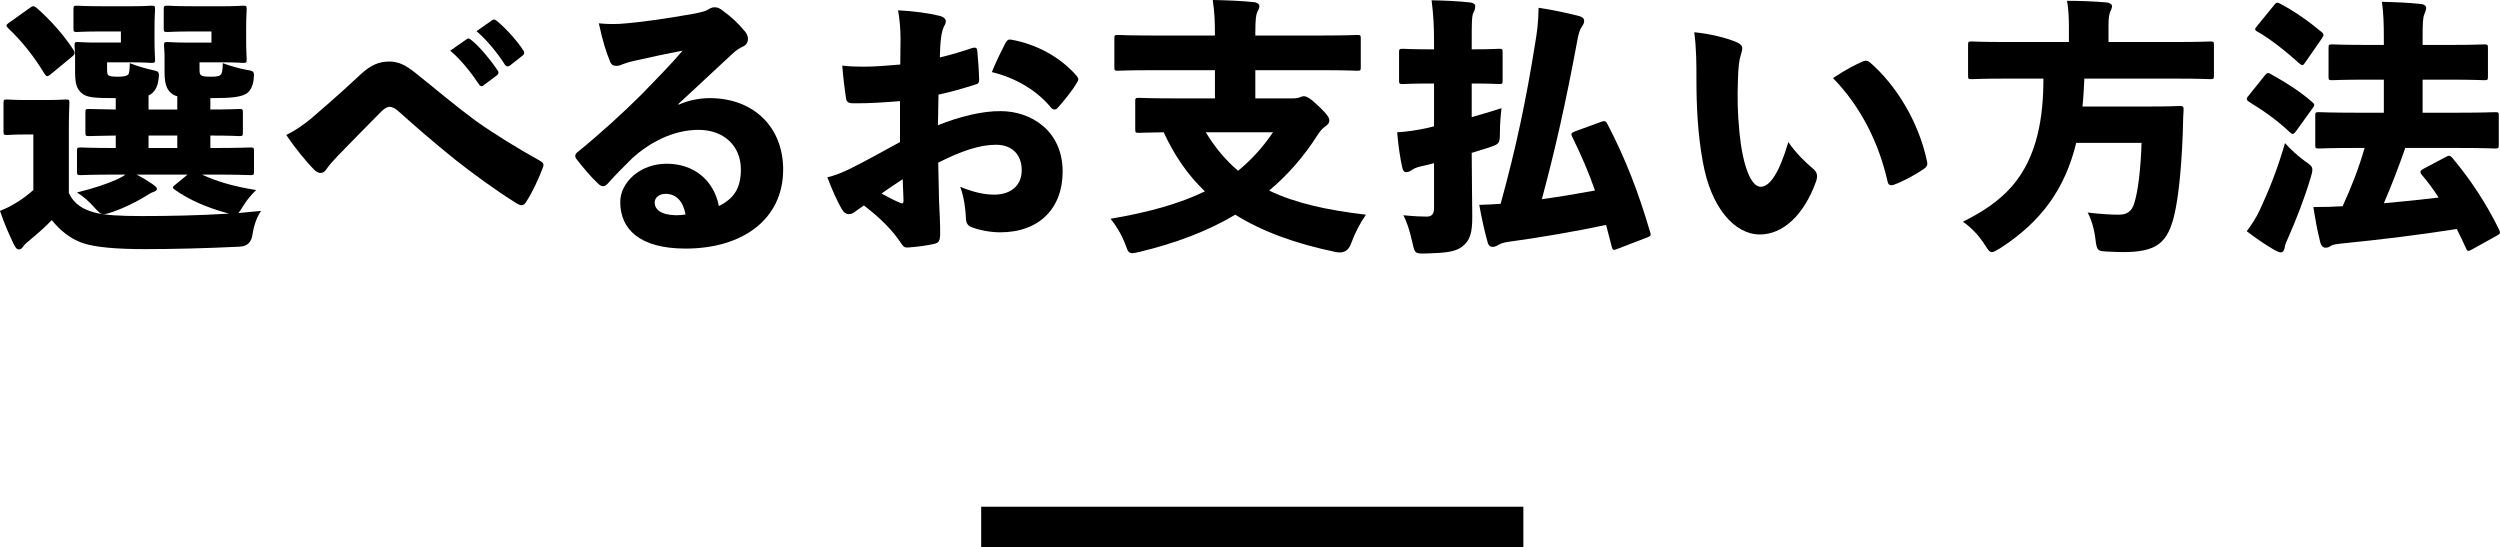
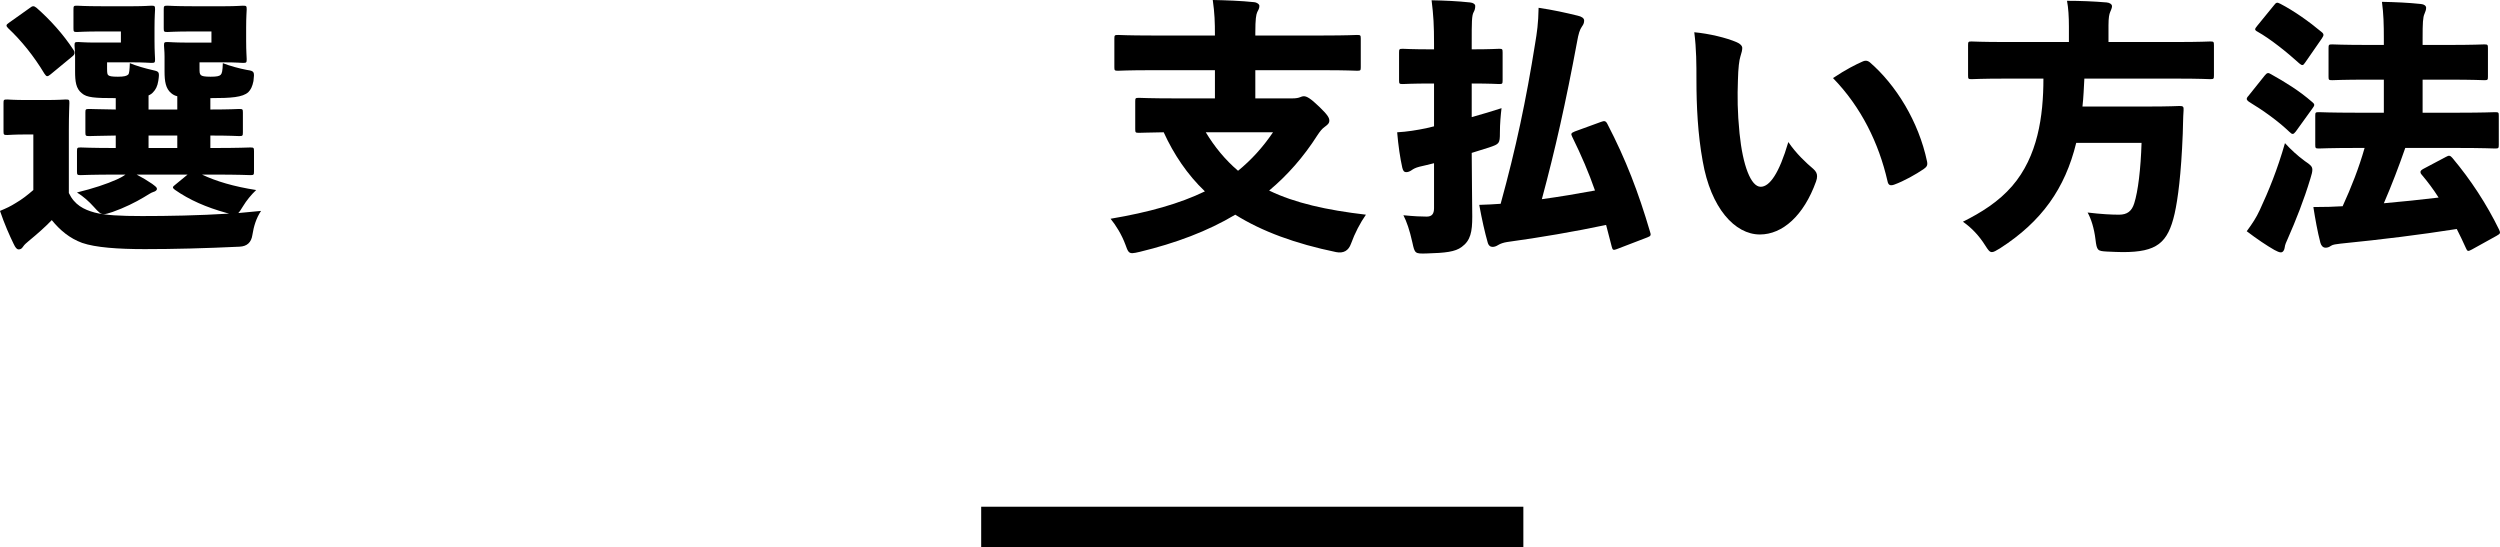
<svg xmlns="http://www.w3.org/2000/svg" id="_レイヤー_2" viewBox="0 0 368.89 80.77">
  <g id="base">
    <path d="M26.16,16.16v-1.96c-.36-.08-.64-.24-.88-.44-.84-.68-1-1.76-1-3.24v-2.16c0-.88-.08-1.32-.08-1.64,0-.48.04-.52.56-.52.32,0,1,.08,2.52.08h3.92v-1.64h-2.88c-2.52,0-3.32.08-3.6.08-.52,0-.56-.04-.56-.56V1.4c0-.52.04-.56.56-.56.28,0,1.08.08,3.6.08h4.92c1.6,0,2.32-.08,2.6-.08.52,0,.56.04.56.56,0,.24-.08,1.04-.08,2.68v1.92c0,1.64.08,2.44.08,2.72,0,.52-.04.56-.56.56-.28,0-1-.08-2.6-.08h-3.8v.84c0,.64,0,.84.2,1.04.16.16.56.24,1.44.24s1.28-.08,1.48-.28c.2-.2.28-.56.32-1.72,1,.4,2.48.8,3.56,1,1.12.16,1.12.28.96,1.64-.16.8-.4,1.28-.76,1.64-.84.76-2.52.88-5.6.88v1.68c2.92,0,4.04-.08,4.24-.08.52,0,.56.04.56.52v2.92c0,.52-.04.56-.56.56-.2,0-1.32-.08-4.24-.08v1.84h.4c3.88,0,5.24-.08,5.48-.08.52,0,.56.04.56.56v2.96c0,.52-.04.56-.56.56-.24,0-1.6-.08-5.48-.08h-1.64c2.12,1,4.68,1.76,8,2.28-.72.68-1.44,1.56-1.92,2.36-.32.52-.52.84-.72,1.04,1.12-.12,2.24-.2,3.36-.32-.72,1.08-1.08,2.28-1.28,3.56q-.24,1.64-1.88,1.72c-5.08.24-9.72.36-14,.36-3.96,0-7.28-.24-9.24-.92-1.84-.68-3.24-1.84-4.48-3.36-.92.96-2.04,1.96-3.4,3.08-.36.32-.6.48-.84.84-.2.32-.4.4-.64.4-.28,0-.48-.24-.76-.84-.6-1.24-1.32-2.84-2-4.84.96-.4,1.56-.68,2.32-1.16.96-.56,1.72-1.16,2.6-1.92v-8.2h-.88c-2.12,0-2.68.08-2.96.08-.52,0-.56-.04-.56-.56v-4.16c0-.48.04-.52.56-.52.28,0,.84.08,2.96.08h2.6c2.12,0,2.76-.08,3.04-.08.52,0,.56.04.56.52,0,.28-.08,1.56-.08,4v9.28c.84,1.76,2.2,2.44,3.8,2.88,1.52.4,3.76.52,7,.52,3.88,0,8.32-.08,12.84-.36-.12-.04-.28-.08-.44-.12-2.88-.8-5.4-1.88-7.56-3.4-.2-.16-.28-.24-.28-.36s.16-.24.36-.4l1.8-1.48h-7.52c.84.44,1.52.84,2.28,1.36.52.4.72.52.72.76,0,.16-.2.36-.52.44s-.88.48-1.44.8c-1.2.72-2.88,1.56-4.6,2.16-.6.2-1,.32-1.28.32-.48,0-.76-.28-1.48-1.08s-1.52-1.52-2.48-2.12c2.44-.6,4.36-1.24,5.88-1.92.36-.16.84-.4,1.28-.72h-1.12c-3.88,0-5.24.08-5.48.08-.52,0-.56-.04-.56-.56v-2.96c0-.52.04-.56.56-.56.24,0,1.52.08,5.16.08v-1.84c-2.68.04-3.68.08-3.88.08-.56,0-.6-.04-.6-.56v-2.92c0-.48.04-.52.6-.52.2,0,1.2.04,3.88.08v-1.68c-3.12,0-4.28-.08-5-.72-.88-.68-1-1.76-1-3.24v-2.16c0-.88-.08-1.32-.08-1.64,0-.48.04-.52.56-.52.28,0,.96.08,2.44.08h3.84v-1.64h-2.92c-2.48,0-3.28.08-3.56.08-.48,0-.52-.04-.52-.56V1.4c0-.52.04-.56.52-.56.28,0,1.08.08,3.56.08h4.76c1.64,0,2.36-.08,2.64-.08.52,0,.56.04.56.56,0,.24-.08,1.04-.08,2.68v1.92c0,1.64.08,2.44.08,2.72,0,.52-.04.56-.56.56-.28,0-1-.08-2.64-.08h-3.88v.92c0,.64.04.84.16.96.16.16.52.24,1.44.24s1.32-.12,1.52-.32c.16-.16.2-.72.24-1.68.96.4,2.2.76,3.44,1.04.88.2.96.24.76,1.56-.12.8-.4,1.32-.76,1.68-.16.2-.4.36-.68.48v2.08h4.24ZM4.36,1.2c.24-.2.4-.28.56-.28.12,0,.28.08.48.24,2,1.76,3.92,3.88,5.44,6.2.12.16.16.28.16.44,0,.2-.12.36-.32.52l-3.2,2.64c-.2.16-.36.28-.52.28-.12,0-.24-.12-.4-.36-1.56-2.6-3.4-4.88-5.36-6.72-.16-.16-.24-.28-.24-.4s.12-.24.36-.4l3.04-2.16ZM21.92,21.84h4.24v-1.84h-4.24v1.84Z" />
-     <path d="M45.92,17.48c1.12-.96,3.84-3.28,7.4-6.6,1.36-1.24,2.56-1.8,4.12-1.8,1.4,0,2.44.56,3.76,1.6,3.32,2.64,5.56,4.6,8.96,7.12,2.92,2.08,6.48,4.24,9.44,5.88.48.28.72.48.52,1-.56,1.56-1.64,3.84-2.44,5.04-.24.4-.44.56-.72.56-.2,0-.4-.08-.68-.24-3.16-1.96-6.68-4.56-9.16-6.52-3.04-2.44-5.8-4.84-8.12-6.92-.64-.6-1.12-.84-1.52-.84-.36,0-.8.28-1.24.72-2.24,2.28-4.48,4.52-6.4,6.52-.84.88-1.32,1.44-1.64,1.92-.24.4-.56.6-.88.6s-.64-.16-.96-.48c-1.2-1.2-2.88-3.28-4.12-5.12,1.44-.72,2.56-1.52,3.68-2.44ZM68.83,5.8c.12-.08.2-.12.28-.12.12,0,.24.08.4.2,1.16.88,2.88,2.96,3.92,4.52.08.12.12.2.12.32,0,.16-.08.28-.24.4l-1.92,1.44c-.12.12-.24.16-.32.16-.16,0-.28-.08-.4-.28-1.08-1.64-2.72-3.72-4.24-4.96l2.4-1.68ZM72.59,3c.12-.08.2-.12.28-.12.16,0,.28.08.48.24,1.28,1.04,3,2.96,3.84,4.28.12.12.16.28.16.4s-.04.24-.24.4l-1.88,1.48c-.12.08-.24.12-.32.12-.16,0-.28-.08-.4-.24-1-1.6-2.6-3.6-4.2-4.96l2.28-1.6Z" />
-     <path d="M100.16,15.44c1.44-.64,3.04-.96,4.56-.96,6.52,0,10.84,4.32,10.84,10.52,0,7.4-6.04,11.68-14.4,11.68-6.8,0-9.64-2.88-9.64-6.88,0-2.84,2.88-5.64,6.84-5.64s6.92,2.32,7.72,6.24c2.16-1.08,3.24-2.56,3.24-5.4,0-3.48-2.52-5.84-6.24-5.84s-7.2,1.84-9.8,4.2c-.96.92-2.64,2.64-3.48,3.6-.32.36-.56.52-.84.52-.24,0-.48-.16-.76-.44-1-.92-2.4-2.6-3.16-3.6-.12-.16-.16-.32-.16-.44,0-.2.12-.4.4-.6,3.24-2.64,6.68-5.76,9.36-8.44,2.28-2.36,4.24-4.32,6.08-6.48-2.36.44-4.76.96-6.88,1.44-.72.16-1.2.28-1.84.52-.4.16-.68.28-1.04.28-.48,0-.8-.16-1-.8-.48-1.16-1-2.68-1.6-5.48,1.16.12,2.08.12,3.08.08,3-.2,7.04-.8,11.08-1.52.96-.2,1.6-.36,1.92-.56.28-.2.68-.36.88-.36.6-.04.96.2,1.36.52,1.28.92,2.28,1.88,3.24,3.04.24.28.44.64.44,1.12s-.24.88-.68,1.08c-.68.32-1.08.6-1.72,1.2-2.4,2.24-5.04,4.68-7.88,7.32l.08.08ZM98.2,28.6c-.96,0-1.6.6-1.6,1.28,0,.96.84,1.84,3.16,1.88.52,0,1.04-.04,1.4-.12-.36-1.92-1.36-3.04-2.96-3.04Z" />
-     <path d="M132.8,14.92c-2.04.16-4.6.36-6.88.32-.8,0-1.04-.2-1.12-.96-.16-1.04-.4-3-.52-4.6,1,.12,2,.16,3.04.16,1.84,0,3.68-.16,5.52-.32,0-1.12.04-2.44.04-3.8,0-1.28-.12-2.84-.36-4.2,2.36.12,4.6.44,6.04.8.6.12,1,.44,1,.8s-.16.6-.28.8c-.28.6-.4,1.32-.48,2.2-.08.72-.08,1.52-.12,2.36,1.68-.4,3.24-.88,4.8-1.4.4-.12.68-.04.72.36.12,1.24.24,2.84.28,4.32,0,.48-.16.6-.56.72-2.2.68-3.4,1.04-5.44,1.48-.04,1.48-.04,3.08-.08,4.52,3.16-1.28,6.6-2.12,9.28-2.08,4.44,0,9.12,2.88,9.12,8.92,0,5.4-3.44,8.96-9.2,8.96-1.48,0-3.12-.32-4.24-.76-.64-.24-.84-.72-.84-1.44-.04-1.04-.24-2.96-.84-4.52,1.84.76,3.44,1.16,5.04,1.16,2.4,0,4.04-1.32,4.04-3.6s-1.4-3.76-3.8-3.76-5.12.92-8.52,2.64c.04,1.64.08,3.08.12,5.56.08,1.8.2,3.84.16,5.16-.04.64-.12,1.08-.76,1.24-1.16.28-2.76.48-4,.56-.52.04-.68-.16-1.04-.68-1.12-1.72-2.88-3.56-5.44-5.52-.56.36-1.16.8-1.48,1.04-.24.16-.52.24-.76.24-.36,0-.72-.2-1.04-.76-.64-1.08-1.44-2.88-2.12-4.68,1.2-.28,2.24-.72,3.4-1.28,2.16-1.08,4.56-2.4,7.32-3.92v-6.04ZM130.08,28.56c.8.44,1.76.96,2.72,1.36.32.16.52.12.52-.32-.04-.8-.08-2.16-.12-3.16-.96.64-2.08,1.36-3.12,2.12ZM148.31,6.44c.32-.52.4-.64.84-.6,3.88.68,7.36,2.64,9.72,5.36.16.2.24.36.24.52,0,.12-.04.24-.16.4-.64,1.16-1.96,2.76-2.88,3.8-.12.16-.32.24-.48.24s-.32-.08-.44-.2c-2.12-2.64-5.4-4.52-8.8-5.32.6-1.48,1.4-3.12,1.96-4.2Z" />
    <path d="M190.63,14.52c.64,0,.96-.08,1.16-.16.2-.08.4-.16.6-.16.4,0,.96.28,2.28,1.56,1.2,1.16,1.48,1.6,1.48,2.04s-.32.64-.68.92c-.4.28-.68.64-1.08,1.24-2.04,3.2-4.4,5.88-7.12,8.16,3.8,1.84,8.48,2.88,14.28,3.56-.84,1.2-1.64,2.72-2.2,4.28q-.56,1.56-2.2,1.24c-6-1.24-10.92-3.04-14.88-5.52-4.08,2.44-8.8,4.2-14.08,5.48-.52.12-.88.2-1.12.2-.56,0-.68-.36-1-1.24-.56-1.52-1.44-2.92-2.2-3.84,5.68-.96,10.2-2.24,13.92-4.04-2.6-2.48-4.6-5.48-6.08-8.72-2.48.04-3.44.08-3.64.08-.52,0-.56-.04-.56-.56v-4.08c0-.48.04-.52.56-.52.24,0,1.6.08,5.44.08h5.76v-4.16h-9.4c-3.44,0-4.64.08-4.88.08-.52,0-.56-.04-.56-.52v-4.2c0-.52.04-.56.56-.56.24,0,1.44.08,4.88.08h9.4c0-2-.04-3.24-.32-5.24,1.92.04,4.2.12,6.08.32.48.04.8.32.8.56,0,.36-.16.6-.32.92-.16.36-.28,1-.28,3.04v.4h10.08c3.44,0,4.64-.08,4.92-.08.52,0,.56.04.56.56v4.2c0,.48-.04.52-.56.52-.28,0-1.48-.08-4.92-.08h-10.08v4.16h5.4ZM177.92,19.52c1.28,2.12,2.84,4.04,4.76,5.68,1.96-1.6,3.64-3.44,5.16-5.68h-9.92Z" />
    <path d="M217.16,17.28c1.56-.44,3.08-.88,4.4-1.32-.12,1-.24,2.28-.24,3.6,0,1.64-.08,1.68-1.6,2.2-.8.24-1.64.52-2.56.8,0,3.28.08,7.16.08,9.4s-.24,3.52-1.56,4.48c-.96.72-2.4.88-5.2.96-1.68.04-1.72.04-2.08-1.64-.4-1.8-.84-3.08-1.32-4,1.6.16,2.68.2,3.44.2s1.08-.4,1.08-1.24v-6.64c-.76.2-1.48.36-2.16.52-.6.16-.88.32-1.16.52s-.56.28-.8.28c-.28,0-.44-.16-.56-.64-.32-1.4-.6-3.32-.76-5.24,1.48-.08,2.92-.32,4.28-.6.36-.08.72-.16,1.16-.28v-6.32h-.36c-2.96,0-3.96.08-4.24.08-.52,0-.56-.04-.56-.56v-4.08c0-.52.04-.56.56-.56.28,0,1.28.08,4.24.08h.36v-.84c0-2.72-.08-4.12-.36-6.4,1.96.04,3.8.12,5.68.32.48.04.76.28.76.52,0,.36-.08.64-.24.92-.28.52-.28,1.44-.28,4.56v.92c2.8,0,3.76-.08,4.04-.08.48,0,.52.04.52.56v4.08c0,.52-.04.56-.52.56-.28,0-1.24-.08-4.04-.08v4.96ZM238.59,36.75c-.52.2-.64.16-.76-.32-.28-1.12-.56-2.2-.84-3.24-4.52.96-9.88,1.88-14.6,2.52-.52.08-1,.24-1.32.44s-.56.28-.84.28c-.32,0-.6-.2-.72-.68-.4-1.4-.84-3.32-1.24-5.52,1.2-.04,2.16-.08,3.16-.16,2.28-8.28,3.76-15.32,5.08-23.6.28-1.68.48-3,.52-5.32,2.16.32,3.96.72,5.76,1.16.56.12.96.36.96.72s-.12.6-.32.88c-.32.44-.52,1.08-.72,2.24-1.68,9.04-3.24,15.96-5.2,23.24,2.64-.36,5.24-.8,7.84-1.28-.92-2.64-2-5.16-3.36-7.92-.24-.48-.16-.56.4-.8l3.84-1.4c.52-.2.72-.16.96.32,2.72,5.24,4.56,10.04,6.28,15.88.16.48.16.64-.4.84l-4.48,1.72Z" />
    <path d="M256.28,6.24c.48.2.8.52.8.84,0,.28-.08.68-.28,1.28-.16.48-.32,1.64-.36,3.52-.08,2.36-.08,4.6.24,7.8.48,4.76,1.68,7.88,3.12,7.88,1.32,0,2.72-1.96,4.08-6.6,1.16,1.72,2.68,3.12,3.68,3.96.4.36.56.68.56,1.08,0,.24-.04.48-.16.8-1.8,5-4.92,7.8-8.28,7.8-3.68,0-7.24-3.88-8.44-10.84-.72-3.96-.92-8.12-.92-11.96,0-2.28,0-4.56-.32-7.04,2.16.2,4.72.8,6.28,1.48ZM274.83,9.08c.16-.08.32-.12.48-.12.2,0,.4.08.6.24,3.84,3.32,7.2,8.72,8.44,14.64.12.6-.08.8-.52,1.12-1.12.76-2.88,1.76-4.32,2.28-.56.2-.88.12-1-.52-1.28-5.6-3.88-10.92-8.04-15.2,1.92-1.28,3.36-2,4.36-2.44Z" />
    <path d="M295.84,11.6c-3.44,0-4.64.08-4.92.08-.48,0-.52-.04-.52-.56v-4.44c0-.52.04-.56.52-.56.28,0,1.48.08,4.92.08h9.44v-2.28c0-1.44-.08-2.76-.28-3.8,1.92,0,3.96.08,5.84.24.48.04.8.28.8.56s-.16.56-.28.88c-.12.28-.24.76-.24,1.96v2.44h10.08c3.48,0,4.64-.08,4.92-.08.52,0,.56.04.56.56v4.44c0,.52-.04.56-.56.56-.28,0-1.44-.08-4.92-.08h-13.64c-.08,1.36-.12,2.76-.28,4.12h9.56c3.36,0,4.52-.08,4.76-.08.52,0,.64.08.6.64-.08,1.12-.08,2.36-.12,3.44-.24,6.08-.72,9.64-1.2,11.8-1,4.36-2.64,5.68-7.64,5.68-.64,0-1.44-.04-2.36-.08-1.36-.08-1.48-.12-1.68-1.8-.2-1.64-.64-3.04-1.16-3.96,1.96.24,3.52.32,4.64.32,1.2,0,1.88-.52,2.24-1.68.56-1.76.96-5.04,1.08-8.92h-9.64c-1.64,6.72-5.08,11.6-11.24,15.56-.6.36-.92.56-1.2.56-.36,0-.56-.32-1-1-.88-1.4-2-2.6-3.28-3.48,2.72-1.36,5.28-2.96,7.28-5.28,3.76-4.36,4.6-10.28,4.6-15.84h-5.68Z" />
    <path d="M334.16,11.16c.36-.44.52-.48.96-.2,2.08,1.16,4.16,2.44,6.04,4.08.2.16.32.28.32.44,0,.12-.08.28-.24.48l-2.48,3.44c-.2.24-.32.36-.44.36-.16,0-.28-.08-.48-.28-1.76-1.68-3.92-3.2-5.96-4.44-.24-.16-.36-.32-.36-.44s.08-.28.24-.44l2.4-3ZM333.44,31c1.32-2.84,2.6-5.96,3.72-9.88.84.92,1.88,1.88,2.92,2.64.84.56,1.12.8,1.12,1.28,0,.28-.08.68-.28,1.28-.96,3.2-2.16,6.2-3.32,8.84-.24.52-.44.96-.48,1.36-.04.36-.24.72-.56.72-.28,0-.56-.16-.96-.36-1.12-.64-2.56-1.6-4.08-2.76.88-1.2,1.4-2,1.92-3.12ZM335.52.8c.36-.48.48-.48.96-.24,2,1.04,4.16,2.56,6.08,4.16.2.16.28.28.28.44,0,.12-.08.28-.24.52l-2.44,3.52c-.2.28-.28.4-.44.4-.12,0-.24-.08-.44-.24-1.76-1.6-4.24-3.6-6.16-4.68-.24-.12-.36-.24-.36-.36s.12-.28.28-.48l2.48-3.04ZM364.71,36.83c-.52.28-.64.28-.84-.2-.44-.96-.88-1.92-1.36-2.84-5.64.88-10.8,1.52-17.16,2.16-.6.08-1.12.12-1.4.32-.28.2-.52.28-.8.28-.36,0-.64-.28-.76-.72-.44-1.68-.76-3.52-1.04-5.28,1.72,0,3.04-.04,4.32-.12,1.28-2.8,2.4-5.64,3.24-8.6h-1.24c-3.84,0-5.24.08-5.48.08-.52,0-.56-.04-.56-.56v-4.28c0-.48.04-.52.56-.52.24,0,1.64.08,5.48.08h4.08v-4.88h-2.28c-3.76,0-5.08.08-5.32.08-.52,0-.56-.04-.56-.52v-4.2c0-.52.04-.56.56-.56.24,0,1.56.08,5.32.08h2.28v-.84c0-2.24-.04-3.72-.28-5.52,1.96.04,3.88.12,5.76.32.48.04.76.28.76.56,0,.32-.12.56-.24.88-.24.52-.28,1.36-.28,3.64v.96h3.76c3.76,0,5.08-.08,5.32-.08.52,0,.56.04.56.56v4.2c0,.48-.04.52-.56.52-.24,0-1.56-.08-5.32-.08h-3.76v4.88h5.2c3.84,0,5.2-.08,5.48-.08.52,0,.56.04.56.52v4.28c0,.52-.04.56-.56.56-.28,0-1.64-.08-5.48-.08h-7.76c-.96,2.76-2,5.48-3.16,8.16,2.72-.24,5.4-.52,8.08-.84-.76-1.2-1.6-2.32-2.48-3.36-.16-.16-.2-.32-.2-.4,0-.2.16-.32.44-.48l3.32-1.76c.48-.28.64-.2.96.16,2.72,3.24,5.04,6.8,6.88,10.56.24.52.2.6-.36.92l-3.68,2.04Z" />
    <line x1="144.78" y1="77.77" x2="224.78" y2="77.77" style="fill:none; stroke:#000; stroke-miterlimit:10; stroke-width:6px;" />
  </g>
</svg>